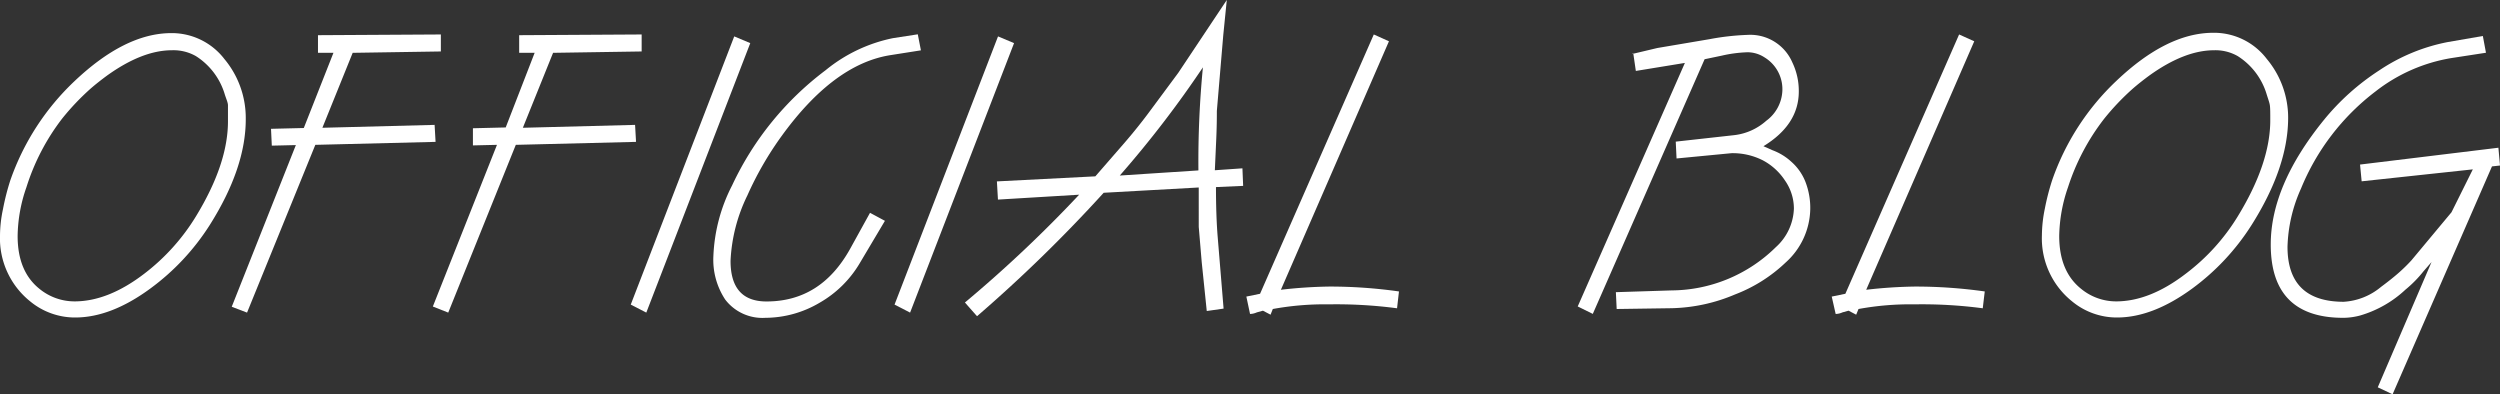
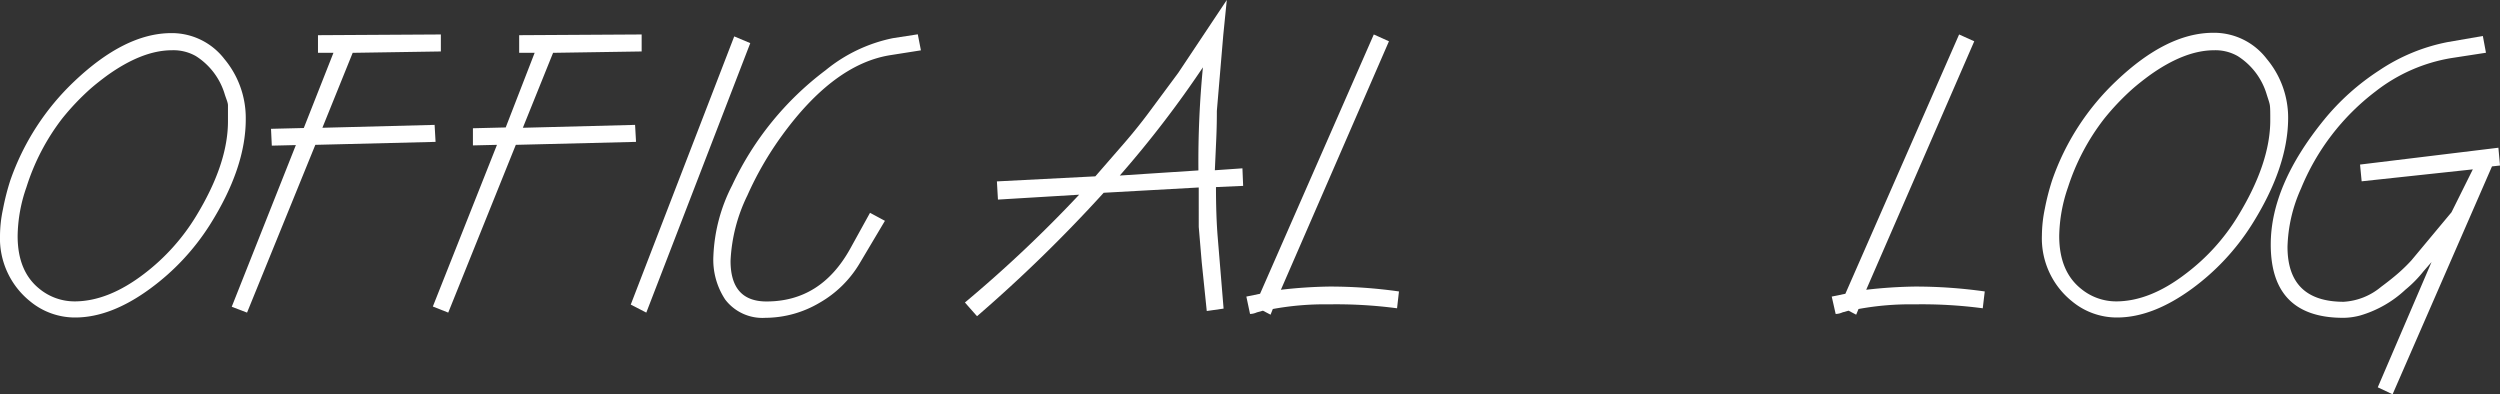
<svg xmlns="http://www.w3.org/2000/svg" viewBox="0 0 311.89 49.19">
  <rect x="0" y="0" width="311.89" height="49.19" fill="#333333" stroke="none" />
  <defs>
    <style>.cls-1{fill:#fff;}</style>
  </defs>
  <title>txt_blog</title>
  <g id="レイヤー_2" data-name="レイヤー 2">
    <g id="レイヤー_1-2" data-name="レイヤー 1">
      <path class="cls-1" d="M26.15,28.1A29.28,29.28,0,0,1,18.75,36q-4.9,3.6-9.35,3.61a8.77,8.77,0,0,1-5.62-2A10.07,10.07,0,0,1,0,29.39,16.24,16.24,0,0,1,.37,26.1a29.8,29.8,0,0,1,.92-3.61,31.07,31.07,0,0,1,8-12.36q6.33-6,12.09-6A8.29,8.29,0,0,1,28,7.37a11.48,11.48,0,0,1,2.66,7.43Q30.69,20.92,26.15,28.1ZM3.3,23.35a19,19,0,0,0-1.1,6.1q0,4.41,2.73,6.59A6.91,6.91,0,0,0,9.3,37.6q4.2,0,8.72-3.47A26.06,26.06,0,0,0,24.44,27q4.05-6.63,4-12c0-.9,0-1.52,0-1.86s-.23-.83-.39-1.34A8.52,8.52,0,0,0,24.44,7a5.65,5.65,0,0,0-3-.73q-3.7,0-8.13,3.19c-.73.54-1.4,1.07-2,1.59a30.71,30.71,0,0,0-3.56,3.75A27.57,27.57,0,0,0,3.3,23.35Z" />
      <path class="cls-1" d="M55,6.42l-11,.17-3.78,9.35,14-.36.12,2.12-15,.37L30.82,39l-1.91-.73,8-20.17-3,.07-.1-2.1,4.09-.1L41.6,6.59H39.67V4.39L55,4.3Z" />
      <path class="cls-1" d="M80.05,6.42,69,6.59l-3.77,9.35,14-.36.12,2.12-15,.37L55.92,39,54,38.24l8-20.17-3,.07L59,16l4.09-.1L66.7,6.59H64.77V4.39L80.05,4.3Z" />
      <path class="cls-1" d="M91.6,4.54l2,.84L80.63,39,78.69,38Z" />
      <path class="cls-1" d="M95.48,39.65a5.84,5.84,0,0,1-5-2.27A9,9,0,0,1,89,31.93a21,21,0,0,1,2.34-8.81A38.15,38.15,0,0,1,103,8.76a19.34,19.34,0,0,1,8.4-4l3.1-.48.39,2-3.81.6Q104,8,97.49,17a41.15,41.15,0,0,0-4.25,7.38,20.64,20.64,0,0,0-2.1,8.17q0,5.05,4.47,5.06c4.55,0,8-2.18,10.44-6.55l2.49-4.51,1.86,1-3.15,5.3a13.73,13.73,0,0,1-5,4.92A13.38,13.38,0,0,1,95.48,39.65Z" />
-       <path class="cls-1" d="M124.51,4.54l2,.84L113.54,39,111.6,38Z" />
      <path class="cls-1" d="M124.37,22.63,136.65,22l3.61-4.15c1.2-1.39,2.33-2.8,3.39-4.25L147,9.08,153.05,0l-.44,4.39-.8,9.45c0,.7,0,2.05-.1,4.06l-.15,3.34L155,21l.09,2.19-3.39.15q0,3.64.22,6.3l.73,8.86-2.1.3-.63-6.11-.37-4.39V23.39l-11.86.66a182.23,182.23,0,0,1-15.8,15.4l-1.51-1.71a162,162,0,0,0,14.25-13.45l-10.13.61Zm15.33-.73,9.81-.64a122.18,122.18,0,0,1,.56-12.86A131.84,131.84,0,0,1,139.7,21.9Z" />
      <path class="cls-1" d="M157.2,36.65,171.39,4.3l1.89.85-13.48,31a59.5,59.5,0,0,1,6-.4,61.46,61.46,0,0,1,8.73.61l-.24,2.1a57.75,57.75,0,0,0-8.5-.49,35.87,35.87,0,0,0-7,.58l-.28.71-.95-.5-.76.21a2.22,2.22,0,0,1-.85.2L155.49,37Z" />
-       <path class="cls-1" d="M220,18.24l1.15.51a7.07,7.07,0,0,1,2.34,1.44,6.49,6.49,0,0,1,1.81,2.66,9,9,0,0,1,.54,3.25,9.15,9.15,0,0,1-3.06,6.64,18.93,18.93,0,0,1-6.34,4,21.31,21.31,0,0,1-7.84,1.71l-6.91.1-.1-2.1,6.95-.22a18.69,18.69,0,0,0,13-5.39A6.76,6.76,0,0,0,223.8,26a6.13,6.13,0,0,0-1.12-3.49A7.48,7.48,0,0,0,219.92,20a8.31,8.31,0,0,0-3.9-.89l-6.86.66-.1-2.1,7.3-.81a7.25,7.25,0,0,0,4-1.8,4.9,4.9,0,0,0,2-3.72,4.64,4.64,0,0,0-2.24-4.19A3.9,3.9,0,0,0,218,6.52a16.59,16.59,0,0,0-3.19.42l-2.15.45L198.71,39.16l-1.88-.93L210.2,7.85l-6.12,1-.32-2.2-.2.1,3.2-.76,6.5-1.1a31.21,31.21,0,0,1,4.81-.54,5.71,5.71,0,0,1,5.54,3.45,8.19,8.19,0,0,1,.8,3.61C224.41,14.18,222.93,16.45,220,18.24Z" />
      <path class="cls-1" d="M230.22,36.65,244.41,4.3l1.89.85-13.48,31a59.5,59.5,0,0,1,6.05-.4,61.71,61.71,0,0,1,8.74.61l-.25,2.1a57.66,57.66,0,0,0-8.5-.49,35.69,35.69,0,0,0-7,.58l-.29.71-.95-.5-.76.21a2.18,2.18,0,0,1-.85.2L228.52,37Z" />
      <path class="cls-1" d="M280.88,28.1A29.24,29.24,0,0,1,273.49,36q-4.92,3.6-9.35,3.61a8.75,8.75,0,0,1-5.62-2,10.07,10.07,0,0,1-3.78-8.26,16.92,16.92,0,0,1,.36-3.29,29.54,29.54,0,0,1,.93-3.61,31,31,0,0,1,8-12.36q6.31-6,12.08-6a8.27,8.27,0,0,1,6.69,3.27,11.43,11.43,0,0,1,2.66,7.43Q285.42,20.92,280.88,28.1ZM258,23.35a19.28,19.28,0,0,0-1.1,6.1q0,4.41,2.74,6.59A6.88,6.88,0,0,0,264,37.6q4.2,0,8.71-3.47A25.75,25.75,0,0,0,279.17,27q4.06-6.63,4.06-12c0-.9,0-1.52-.05-1.86s-.23-.83-.39-1.34A8.54,8.54,0,0,0,279.17,7a5.59,5.59,0,0,0-2.95-.73q-3.71,0-8.13,3.19c-.73.54-1.4,1.07-2,1.59a30.76,30.76,0,0,0-3.57,3.75A27.78,27.78,0,0,0,258,23.35Z" />
      <path class="cls-1" d="M305.84,26.48l2.66-5.35-13.87,1.49-.2-2.09,17.26-2.1.2,2.22-1,.11-12.4,28.43-1.85-.87,6.71-15.63-1,1.15a14.87,14.87,0,0,1-2.25,2.29,14,14,0,0,1-5.66,3.23,8.35,8.35,0,0,1-2.1.29q-9.06,0-9.05-9.16,0-7.35,6.61-15.5a29.76,29.76,0,0,1,6.91-6.2,23.25,23.25,0,0,1,8.55-3.54l4.39-.76.39,2.09-4.35.67a20.9,20.9,0,0,0-9.42,4.15,29,29,0,0,0-9.3,12.11,18.8,18.8,0,0,0-1.69,7.28q0,6.85,7,6.86a8,8,0,0,0,4.67-1.86c.81-.6,1.53-1.17,2.15-1.71a20.68,20.68,0,0,0,1.63-1.59Z" />
    </g>
  </g>
</svg>